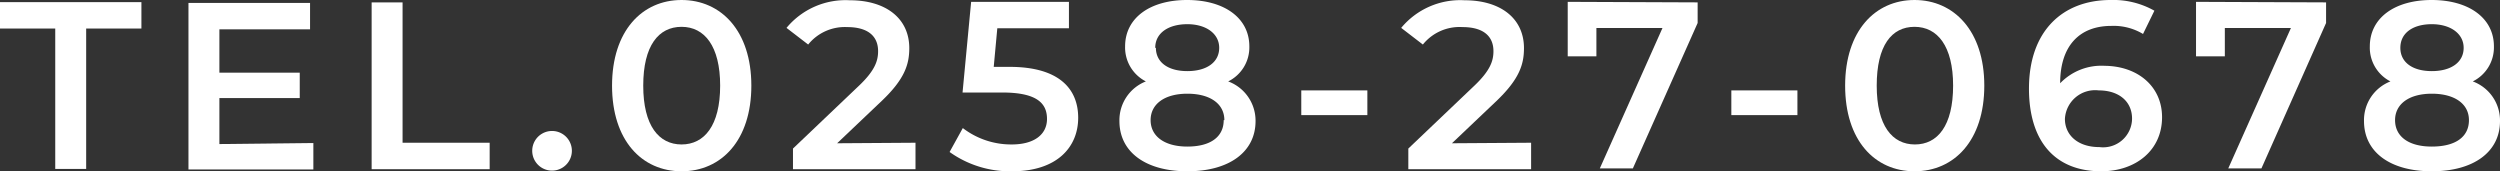
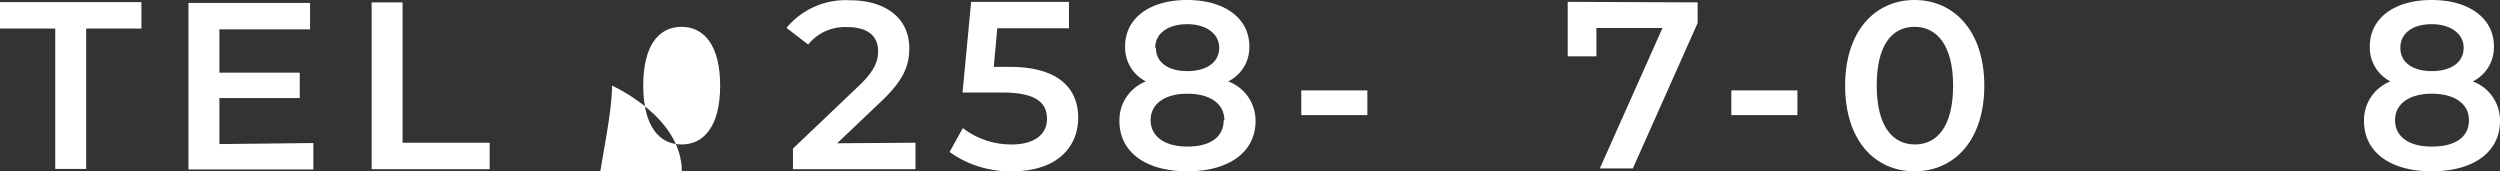
<svg xmlns="http://www.w3.org/2000/svg" viewBox="0 0 189.16 12.96">
  <rect x="0" y="0" width="189.16" height="12.96" fill="#333333" stroke="none" />
  <title>index_c03_02_sp</title>
  <g>
    <path d="M385.18,274.92H381v-2h10.7v2h-4.18v10.62h-2.34Z" transform="translate(-381 -272.76)" style="fill: #fff" />
    <path d="M404.71,283.58v2h-9.45v-12.6h9.2v2H397.6v3.28h6.08v1.92H397.6v3.48Z" transform="translate(-381 -272.76)" style="fill: #fff" />
    <path d="M409.12,272.94h2.34v10.62h6.59v2h-8.93Z" transform="translate(-381 -272.76)" style="fill: #fff" />
-     <path d="M421.27,284.17a1.48,1.48,0,1,1,3,0,1.48,1.48,0,1,1-3,0Z" transform="translate(-381 -272.76)" style="fill: #fff" />
-     <path d="M427.31,279.24c0-4.14,2.27-6.48,5.26-6.48s5.28,2.34,5.28,6.48-2.27,6.48-5.28,6.48S427.31,283.38,427.31,279.24Zm8.18,0c0-3-1.19-4.45-2.92-4.45s-2.9,1.41-2.9,4.45,1.19,4.45,2.9,4.45S435.49,282.28,435.49,279.24Z" transform="translate(-381 -272.76)" style="fill: #fff" />
+     <path d="M427.31,279.24s5.28,2.34,5.28,6.48-2.27,6.48-5.28,6.48S427.31,283.38,427.31,279.24Zm8.18,0c0-3-1.19-4.45-2.92-4.45s-2.9,1.41-2.9,4.45,1.19,4.45,2.9,4.45S435.49,282.28,435.49,279.24Z" transform="translate(-381 -272.76)" style="fill: #fff" />
    <path d="M450.27,283.56v2H441V284l5-4.76c1.23-1.17,1.44-1.91,1.44-2.61,0-1.15-.79-1.82-2.34-1.82a3.56,3.56,0,0,0-2.95,1.32l-1.64-1.26a5.8,5.8,0,0,1,4.79-2.09c2.74,0,4.5,1.38,4.5,3.62,0,1.22-.34,2.34-2.09,4l-3.37,3.2Z" transform="translate(-381 -272.76)" style="fill: #fff" />
    <path d="M462.58,281.67c0,2.22-1.6,4.05-5,4.05a7.85,7.85,0,0,1-4.73-1.46l1-1.81a6,6,0,0,0,3.71,1.24c1.67,0,2.66-.74,2.66-1.93s-.77-2-3.39-2h-3l.65-6.86h7.4v2h-5.42l-.27,2.92h1.21C461.08,277.82,462.58,279.44,462.58,281.67Z" transform="translate(-381 -272.76)" style="fill: #fff" />
    <path d="M476,281.92c0,2.34-2,3.8-5.16,3.8s-5.14-1.46-5.14-3.8a3.15,3.15,0,0,1,2-3,2.88,2.88,0,0,1-1.57-2.65c0-2.16,1.89-3.51,4.69-3.51s4.71,1.35,4.71,3.51a2.87,2.87,0,0,1-1.6,2.65A3.17,3.17,0,0,1,476,281.92Zm-2.36-.07c0-1.24-1.08-2-2.8-2s-2.78.78-2.78,2,1.05,2,2.78,2S473.59,283.13,473.59,281.85Zm-5.18-5.47c0,1.08.9,1.76,2.38,1.76s2.41-.68,2.41-1.76-1-1.79-2.41-1.79S468.41,275.24,468.41,276.38Z" transform="translate(-381 -272.76)" style="fill: #fff" />
    <path d="M479.46,279.6h5v1.87h-5Z" transform="translate(-381 -272.76)" style="fill: #fff" />
-     <path d="M496.85,283.56v2h-9.29V284l5-4.76c1.23-1.17,1.44-1.91,1.44-2.61,0-1.15-.79-1.82-2.34-1.82a3.56,3.56,0,0,0-3,1.32l-1.64-1.26a5.8,5.8,0,0,1,4.79-2.09c2.74,0,4.5,1.38,4.5,3.62,0,1.22-.34,2.34-2.08,4l-3.37,3.2Z" transform="translate(-381 -272.76)" style="fill: #fff" />
    <path d="M509.45,272.94v1.56l-4.9,11h-2.5l4.74-10.62h-5v2.14h-2.17v-4.12Z" transform="translate(-381 -272.76)" style="fill: #fff" />
    <path d="M512,279.6h5v1.87h-5Z" transform="translate(-381 -272.76)" style="fill: #fff" />
    <path d="M520.61,279.24c0-4.14,2.27-6.48,5.25-6.48s5.28,2.34,5.28,6.48-2.27,6.48-5.28,6.48S520.61,283.38,520.61,279.24Zm8.17,0c0-3-1.19-4.45-2.92-4.45S523,276.2,523,279.24s1.18,4.45,2.89,4.45S528.78,282.28,528.78,279.24Z" transform="translate(-381 -272.76)" style="fill: #fff" />
-     <path d="M544.59,281.63c0,2.51-2,4.09-4.61,4.09-3.44,0-5.46-2.21-5.46-6.26,0-4.33,2.52-6.7,6.18-6.7a6.32,6.32,0,0,1,3.31.81l-.86,1.76a4.32,4.32,0,0,0-2.4-.61c-2.38,0-3.87,1.48-3.87,4.34v0a4.32,4.32,0,0,1,3.37-1.32C542.73,277.76,544.59,279.28,544.59,281.63Zm-2.27.11c0-1.31-1-2.14-2.52-2.14a2.29,2.29,0,0,0-2.56,2.16c0,1.19.94,2.13,2.61,2.13A2.19,2.19,0,0,0,542.32,281.74Z" transform="translate(-381 -272.76)" style="fill: #fff" />
-     <path d="M557,272.94v1.56l-4.89,11h-2.51l4.74-10.62h-5v2.14h-2.18v-4.12Z" transform="translate(-381 -272.76)" style="fill: #fff" />
    <path d="M570.16,281.92c0,2.34-2,3.8-5.16,3.8s-5.13-1.46-5.13-3.8a3.14,3.14,0,0,1,2-3,2.87,2.87,0,0,1-1.56-2.65c0-2.16,1.89-3.51,4.68-3.51s4.71,1.35,4.71,3.51a2.87,2.87,0,0,1-1.6,2.65A3.15,3.15,0,0,1,570.16,281.92Zm-2.35-.07c0-1.24-1.09-2-2.81-2s-2.78.78-2.78,2,1,2,2.78,2S567.81,283.13,567.81,281.85Zm-5.19-5.47c0,1.08.9,1.76,2.38,1.76s2.41-.68,2.41-1.76-1-1.79-2.41-1.79S562.62,275.24,562.62,276.38Z" transform="translate(-381 -272.76)" style="fill: #fff" />
  </g>
</svg>